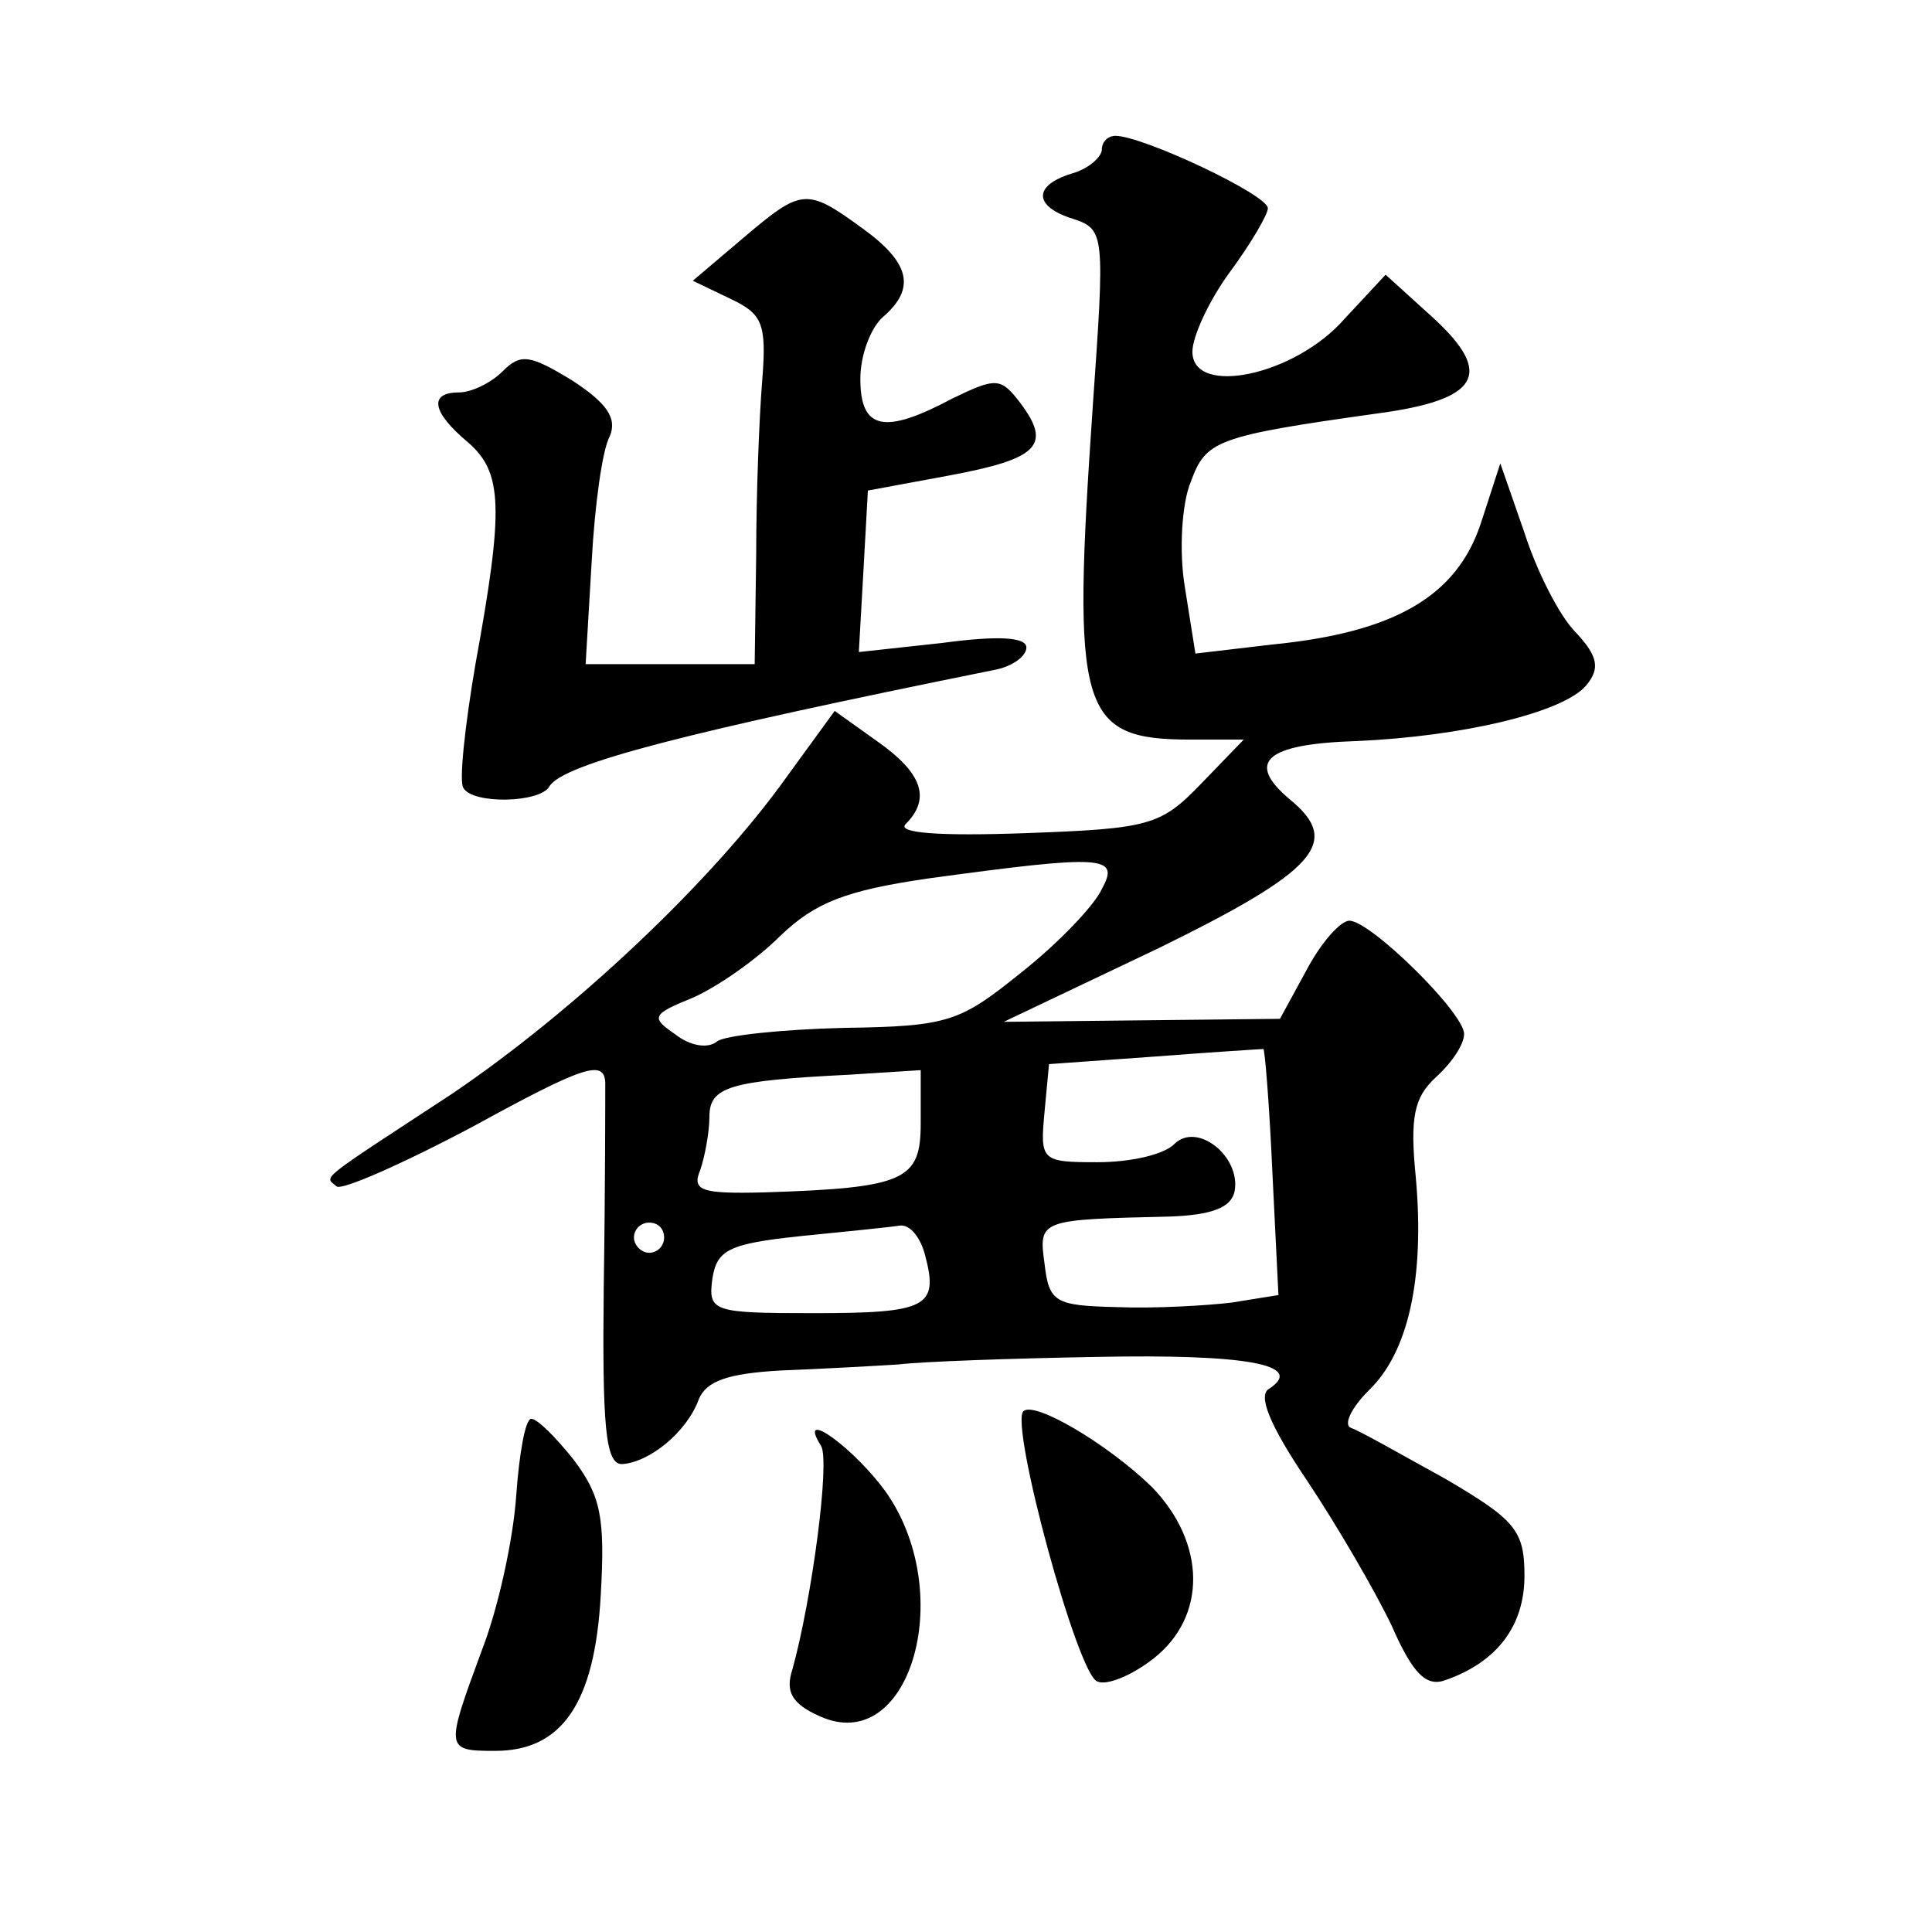
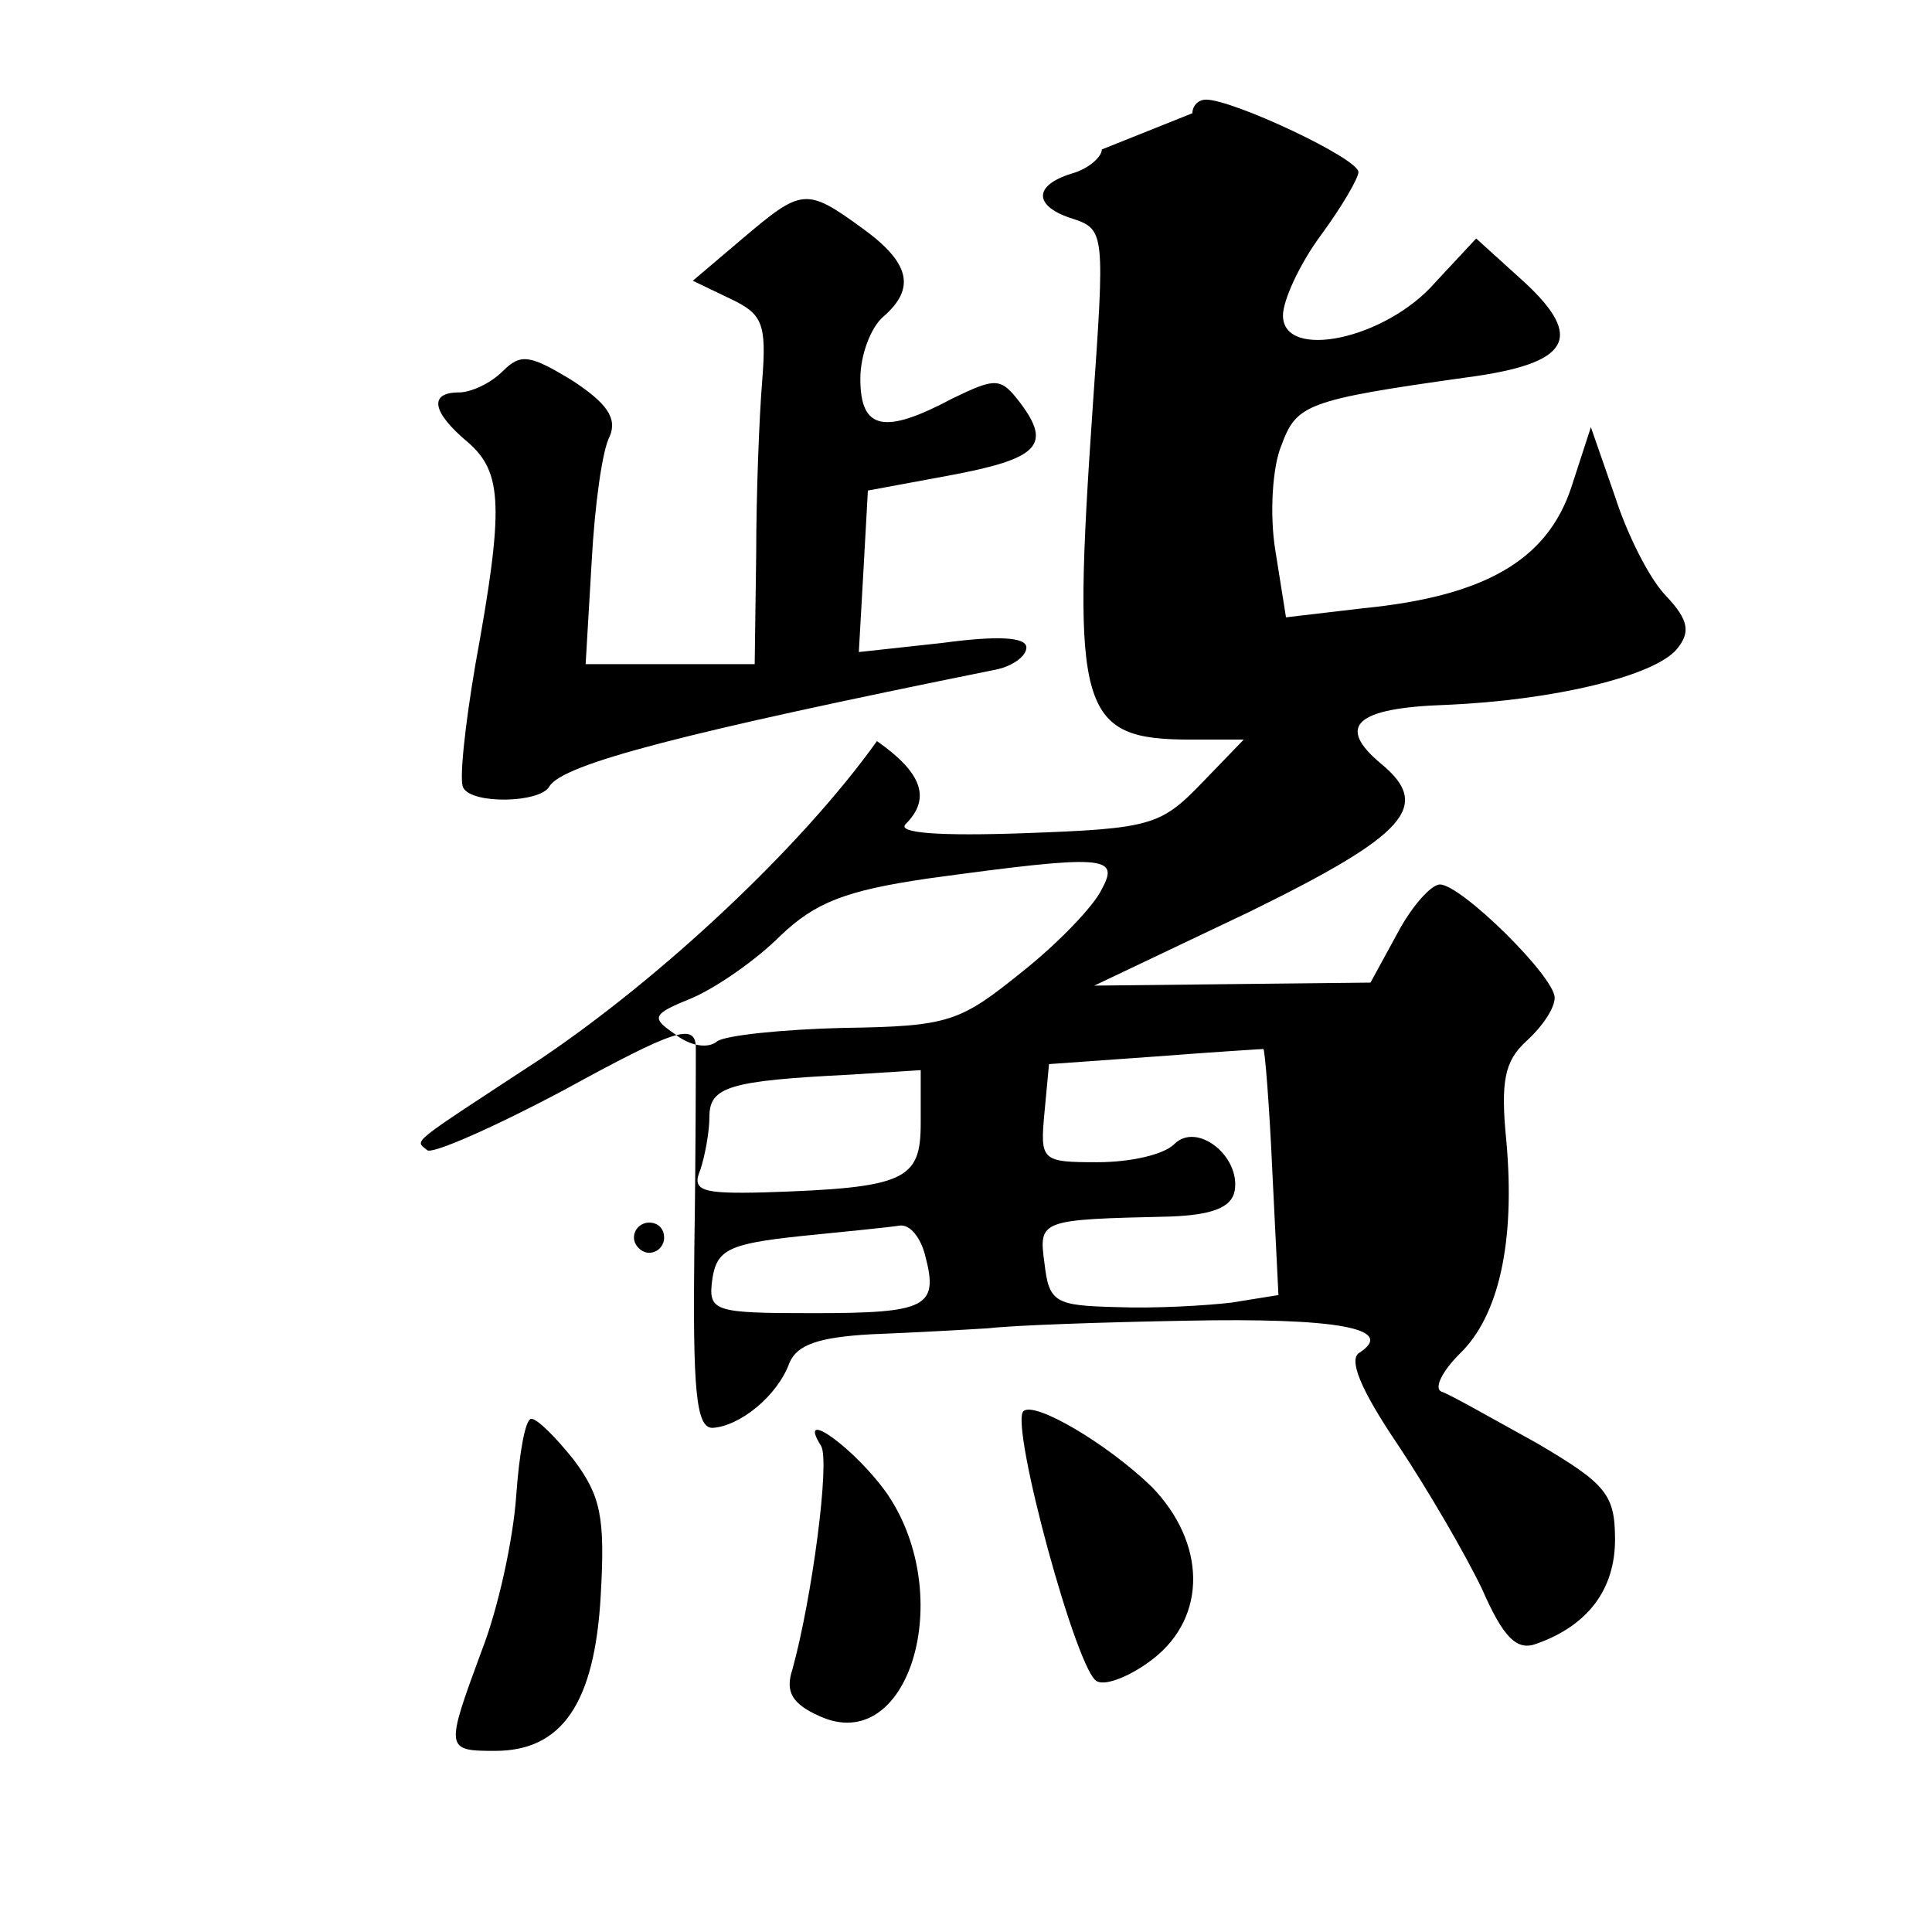
<svg xmlns="http://www.w3.org/2000/svg" version="1.0" width="128pt" height="128pt" viewBox="0 0 128 128" preserveAspectRatio="xMidYMid meet">
  <g transform="translate(0,128) scale(0.1,-0.1)" fill="#0" stroke="none">
-     <path d="M730 1181 c0 -5 -9 -13 -20 -16 -26 -8 -25 -22 1 -30 21 -7 21 -10 13 -124 -14 -203 -9 -221 65 -221 l35 0 -28 -29 c-27 -28 -34 -30 -117 -33 -56 -2 -85 0 -79 6 17 17 11 34 -19 55 l-28 20 -32 -44 c-50 -70 -142 -156 -222 -210 -90 -59 -84 -54 -76 -61 3 -3 44 15 91 40 73 40 86 44 87 29 0 -10 0 -71 -1 -135 -1 -92 1 -118 12 -118 18 1 43 21 51 43 5 12 19 17 54 19 26 1 62 3 78 4 17 2 75 4 131 5 99 2 139 -5 115 -21 -8 -4 0 -24 25 -61 20 -30 45 -73 56 -96 14 -32 23 -41 36 -36 34 12 52 36 52 69 0 30 -6 37 -52 64 -29 16 -57 32 -63 34 -5 2 0 13 12 25 26 25 37 74 31 141 -4 40 -1 53 13 66 11 10 19 22 19 29 0 14 -62 75 -76 75 -6 0 -19 -15 -28 -32 l-18 -33 -92 -1 -91 -1 103 49 c104 51 121 70 87 98 -30 25 -17 37 43 39 71 3 138 19 153 37 9 11 8 19 -7 35 -11 11 -26 41 -34 66 l-16 46 -13 -40 c-16 -48 -57 -72 -138 -80 l-51 -6 -7 44 c-4 24 -2 56 4 70 10 27 16 30 123 45 68 9 78 26 38 63 l-32 29 -27 -29 c-33 -38 -101 -52 -101 -22 0 10 11 34 25 53 14 19 25 38 25 42 0 9 -83 48 -101 48 -5 0 -9 -4 -9 -9z m0 -490 c-5 -11 -29 -36 -53 -55 -41 -33 -48 -36 -118 -37 -41 -1 -79 -5 -84 -9 -6 -5 -18 -3 -28 5 -16 11 -15 13 12 24 16 7 42 25 58 41 23 22 43 30 98 38 117 16 127 15 115 -7z m113 -188 l4 -81 -31 -5 c-17 -2 -51 -4 -76 -3 -41 1 -45 3 -48 29 -4 29 -3 29 83 31 28 1 41 6 43 17 4 23 -25 46 -40 31 -7 -7 -29 -12 -51 -12 -37 0 -38 1 -35 33 l3 32 70 5 c39 3 71 5 72 5 1 0 4 -37 6 -82z m-233 33 c0 -38 -10 -43 -104 -46 -41 -1 -48 1 -42 15 3 9 6 25 6 35 0 20 13 24 93 28 l47 3 0 -35z m-170 -76 c0 -5 -4 -10 -10 -10 -5 0 -10 5 -10 10 0 6 5 10 10 10 6 0 10 -4 10 -10z m173 -12 c9 -34 1 -38 -74 -38 -67 0 -70 1 -67 23 3 19 11 23 58 28 30 3 60 6 66 7 7 1 14 -8 17 -20z M492 1122 l-33 -28 25 -12 c21 -10 24 -16 21 -54 -2 -24 -4 -76 -4 -115 l-1 -73 -56 0 -56 0 4 68 c2 37 7 74 12 83 5 12 -2 22 -25 37 -28 17 -34 18 -46 6 -8 -8 -21 -14 -29 -14 -20 0 -18 -13 6 -33 23 -20 24 -43 5 -147 -7 -41 -11 -78 -8 -82 6 -11 51 -10 57 1 9 15 91 36 294 77 12 2 22 9 22 15 0 7 -19 8 -56 3 l-55 -6 3 53 3 54 54 10 c59 11 68 20 47 48 -13 17 -16 17 -45 3 -45 -24 -61 -21 -61 13 0 16 7 34 15 41 22 19 18 36 -14 59 -37 27 -40 26 -79 -7z M678 345 c-9 -9 36 -175 49 -179 6 -3 23 4 37 15 36 28 35 77 -1 114 -30 29 -78 57 -85 50z M342 289 c-2 -29 -12 -75 -23 -103 -24 -65 -24 -66 9 -66 44 0 66 31 70 103 3 52 0 66 -18 90 -12 15 -24 27 -28 27 -4 0 -8 -23 -10 -51z M544 322 c6 -10 -6 -101 -19 -148 -5 -15 0 -23 18 -31 59 -27 91 79 45 147 -21 30 -61 59 -44 32z" />
+     <path d="M730 1181 c0 -5 -9 -13 -20 -16 -26 -8 -25 -22 1 -30 21 -7 21 -10 13 -124 -14 -203 -9 -221 65 -221 l35 0 -28 -29 c-27 -28 -34 -30 -117 -33 -56 -2 -85 0 -79 6 17 17 11 34 -19 55 c-50 -70 -142 -156 -222 -210 -90 -59 -84 -54 -76 -61 3 -3 44 15 91 40 73 40 86 44 87 29 0 -10 0 -71 -1 -135 -1 -92 1 -118 12 -118 18 1 43 21 51 43 5 12 19 17 54 19 26 1 62 3 78 4 17 2 75 4 131 5 99 2 139 -5 115 -21 -8 -4 0 -24 25 -61 20 -30 45 -73 56 -96 14 -32 23 -41 36 -36 34 12 52 36 52 69 0 30 -6 37 -52 64 -29 16 -57 32 -63 34 -5 2 0 13 12 25 26 25 37 74 31 141 -4 40 -1 53 13 66 11 10 19 22 19 29 0 14 -62 75 -76 75 -6 0 -19 -15 -28 -32 l-18 -33 -92 -1 -91 -1 103 49 c104 51 121 70 87 98 -30 25 -17 37 43 39 71 3 138 19 153 37 9 11 8 19 -7 35 -11 11 -26 41 -34 66 l-16 46 -13 -40 c-16 -48 -57 -72 -138 -80 l-51 -6 -7 44 c-4 24 -2 56 4 70 10 27 16 30 123 45 68 9 78 26 38 63 l-32 29 -27 -29 c-33 -38 -101 -52 -101 -22 0 10 11 34 25 53 14 19 25 38 25 42 0 9 -83 48 -101 48 -5 0 -9 -4 -9 -9z m0 -490 c-5 -11 -29 -36 -53 -55 -41 -33 -48 -36 -118 -37 -41 -1 -79 -5 -84 -9 -6 -5 -18 -3 -28 5 -16 11 -15 13 12 24 16 7 42 25 58 41 23 22 43 30 98 38 117 16 127 15 115 -7z m113 -188 l4 -81 -31 -5 c-17 -2 -51 -4 -76 -3 -41 1 -45 3 -48 29 -4 29 -3 29 83 31 28 1 41 6 43 17 4 23 -25 46 -40 31 -7 -7 -29 -12 -51 -12 -37 0 -38 1 -35 33 l3 32 70 5 c39 3 71 5 72 5 1 0 4 -37 6 -82z m-233 33 c0 -38 -10 -43 -104 -46 -41 -1 -48 1 -42 15 3 9 6 25 6 35 0 20 13 24 93 28 l47 3 0 -35z m-170 -76 c0 -5 -4 -10 -10 -10 -5 0 -10 5 -10 10 0 6 5 10 10 10 6 0 10 -4 10 -10z m173 -12 c9 -34 1 -38 -74 -38 -67 0 -70 1 -67 23 3 19 11 23 58 28 30 3 60 6 66 7 7 1 14 -8 17 -20z M492 1122 l-33 -28 25 -12 c21 -10 24 -16 21 -54 -2 -24 -4 -76 -4 -115 l-1 -73 -56 0 -56 0 4 68 c2 37 7 74 12 83 5 12 -2 22 -25 37 -28 17 -34 18 -46 6 -8 -8 -21 -14 -29 -14 -20 0 -18 -13 6 -33 23 -20 24 -43 5 -147 -7 -41 -11 -78 -8 -82 6 -11 51 -10 57 1 9 15 91 36 294 77 12 2 22 9 22 15 0 7 -19 8 -56 3 l-55 -6 3 53 3 54 54 10 c59 11 68 20 47 48 -13 17 -16 17 -45 3 -45 -24 -61 -21 -61 13 0 16 7 34 15 41 22 19 18 36 -14 59 -37 27 -40 26 -79 -7z M678 345 c-9 -9 36 -175 49 -179 6 -3 23 4 37 15 36 28 35 77 -1 114 -30 29 -78 57 -85 50z M342 289 c-2 -29 -12 -75 -23 -103 -24 -65 -24 -66 9 -66 44 0 66 31 70 103 3 52 0 66 -18 90 -12 15 -24 27 -28 27 -4 0 -8 -23 -10 -51z M544 322 c6 -10 -6 -101 -19 -148 -5 -15 0 -23 18 -31 59 -27 91 79 45 147 -21 30 -61 59 -44 32z" />
  </g>
</svg>